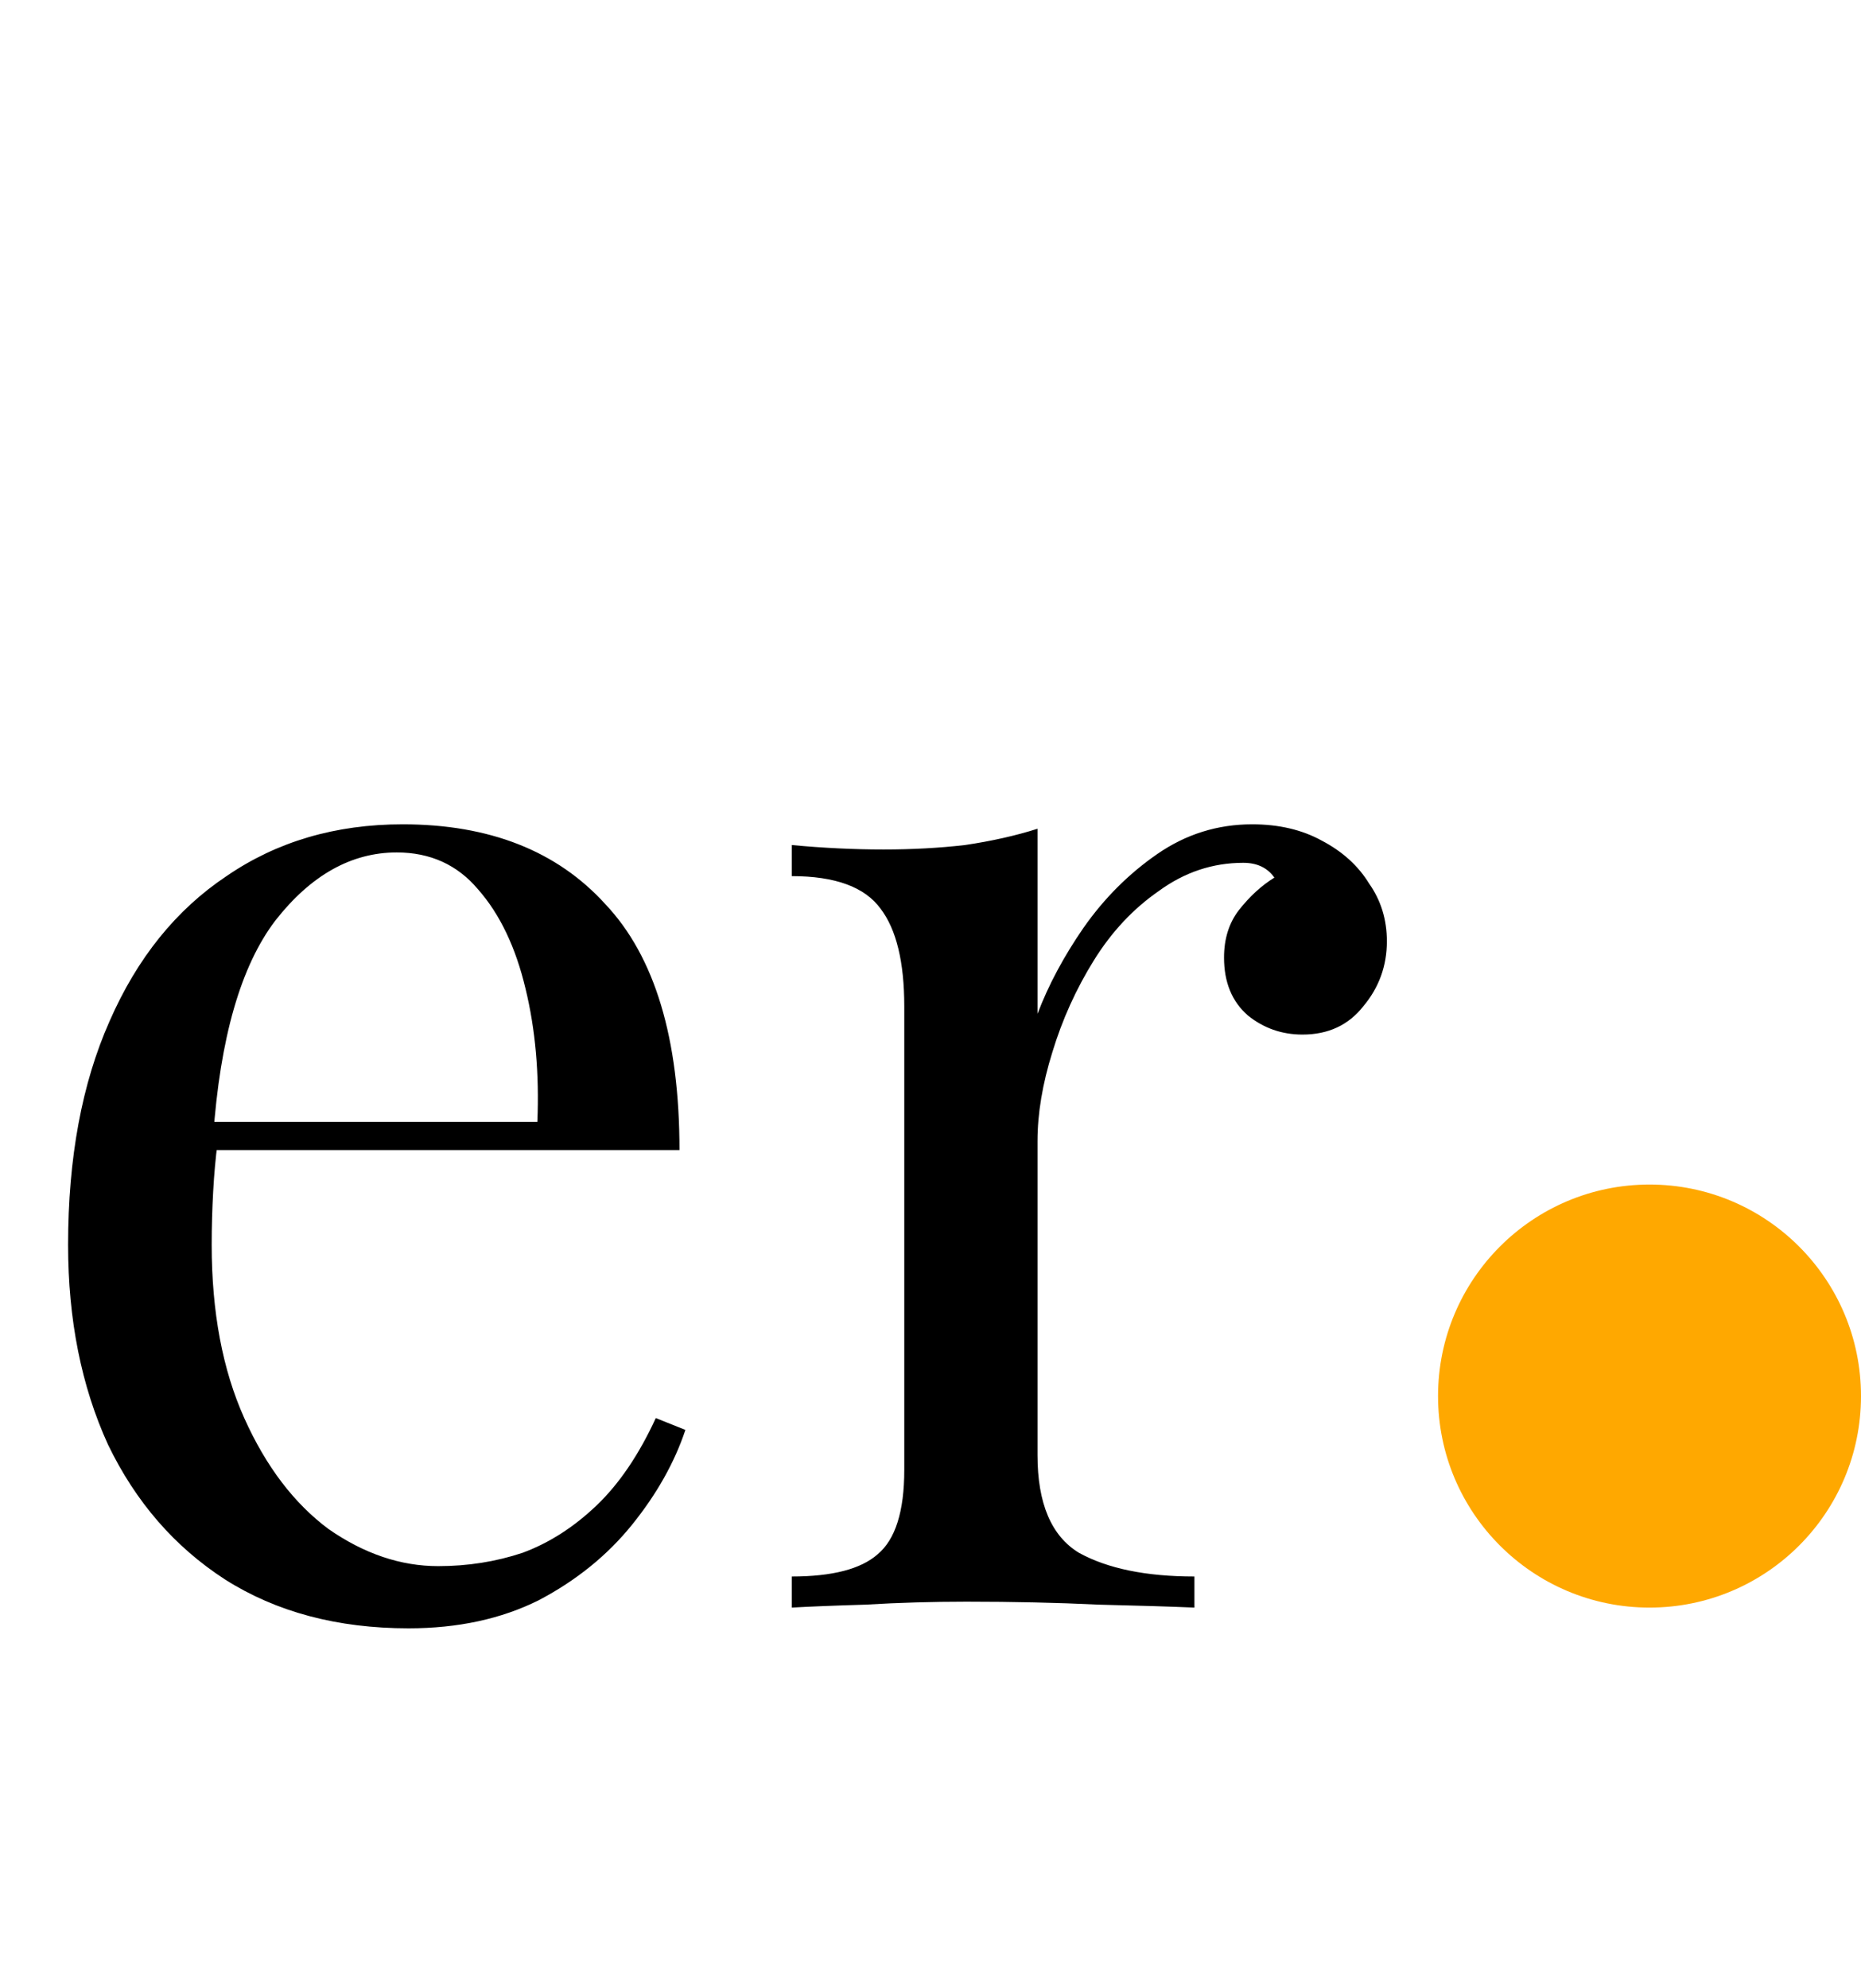
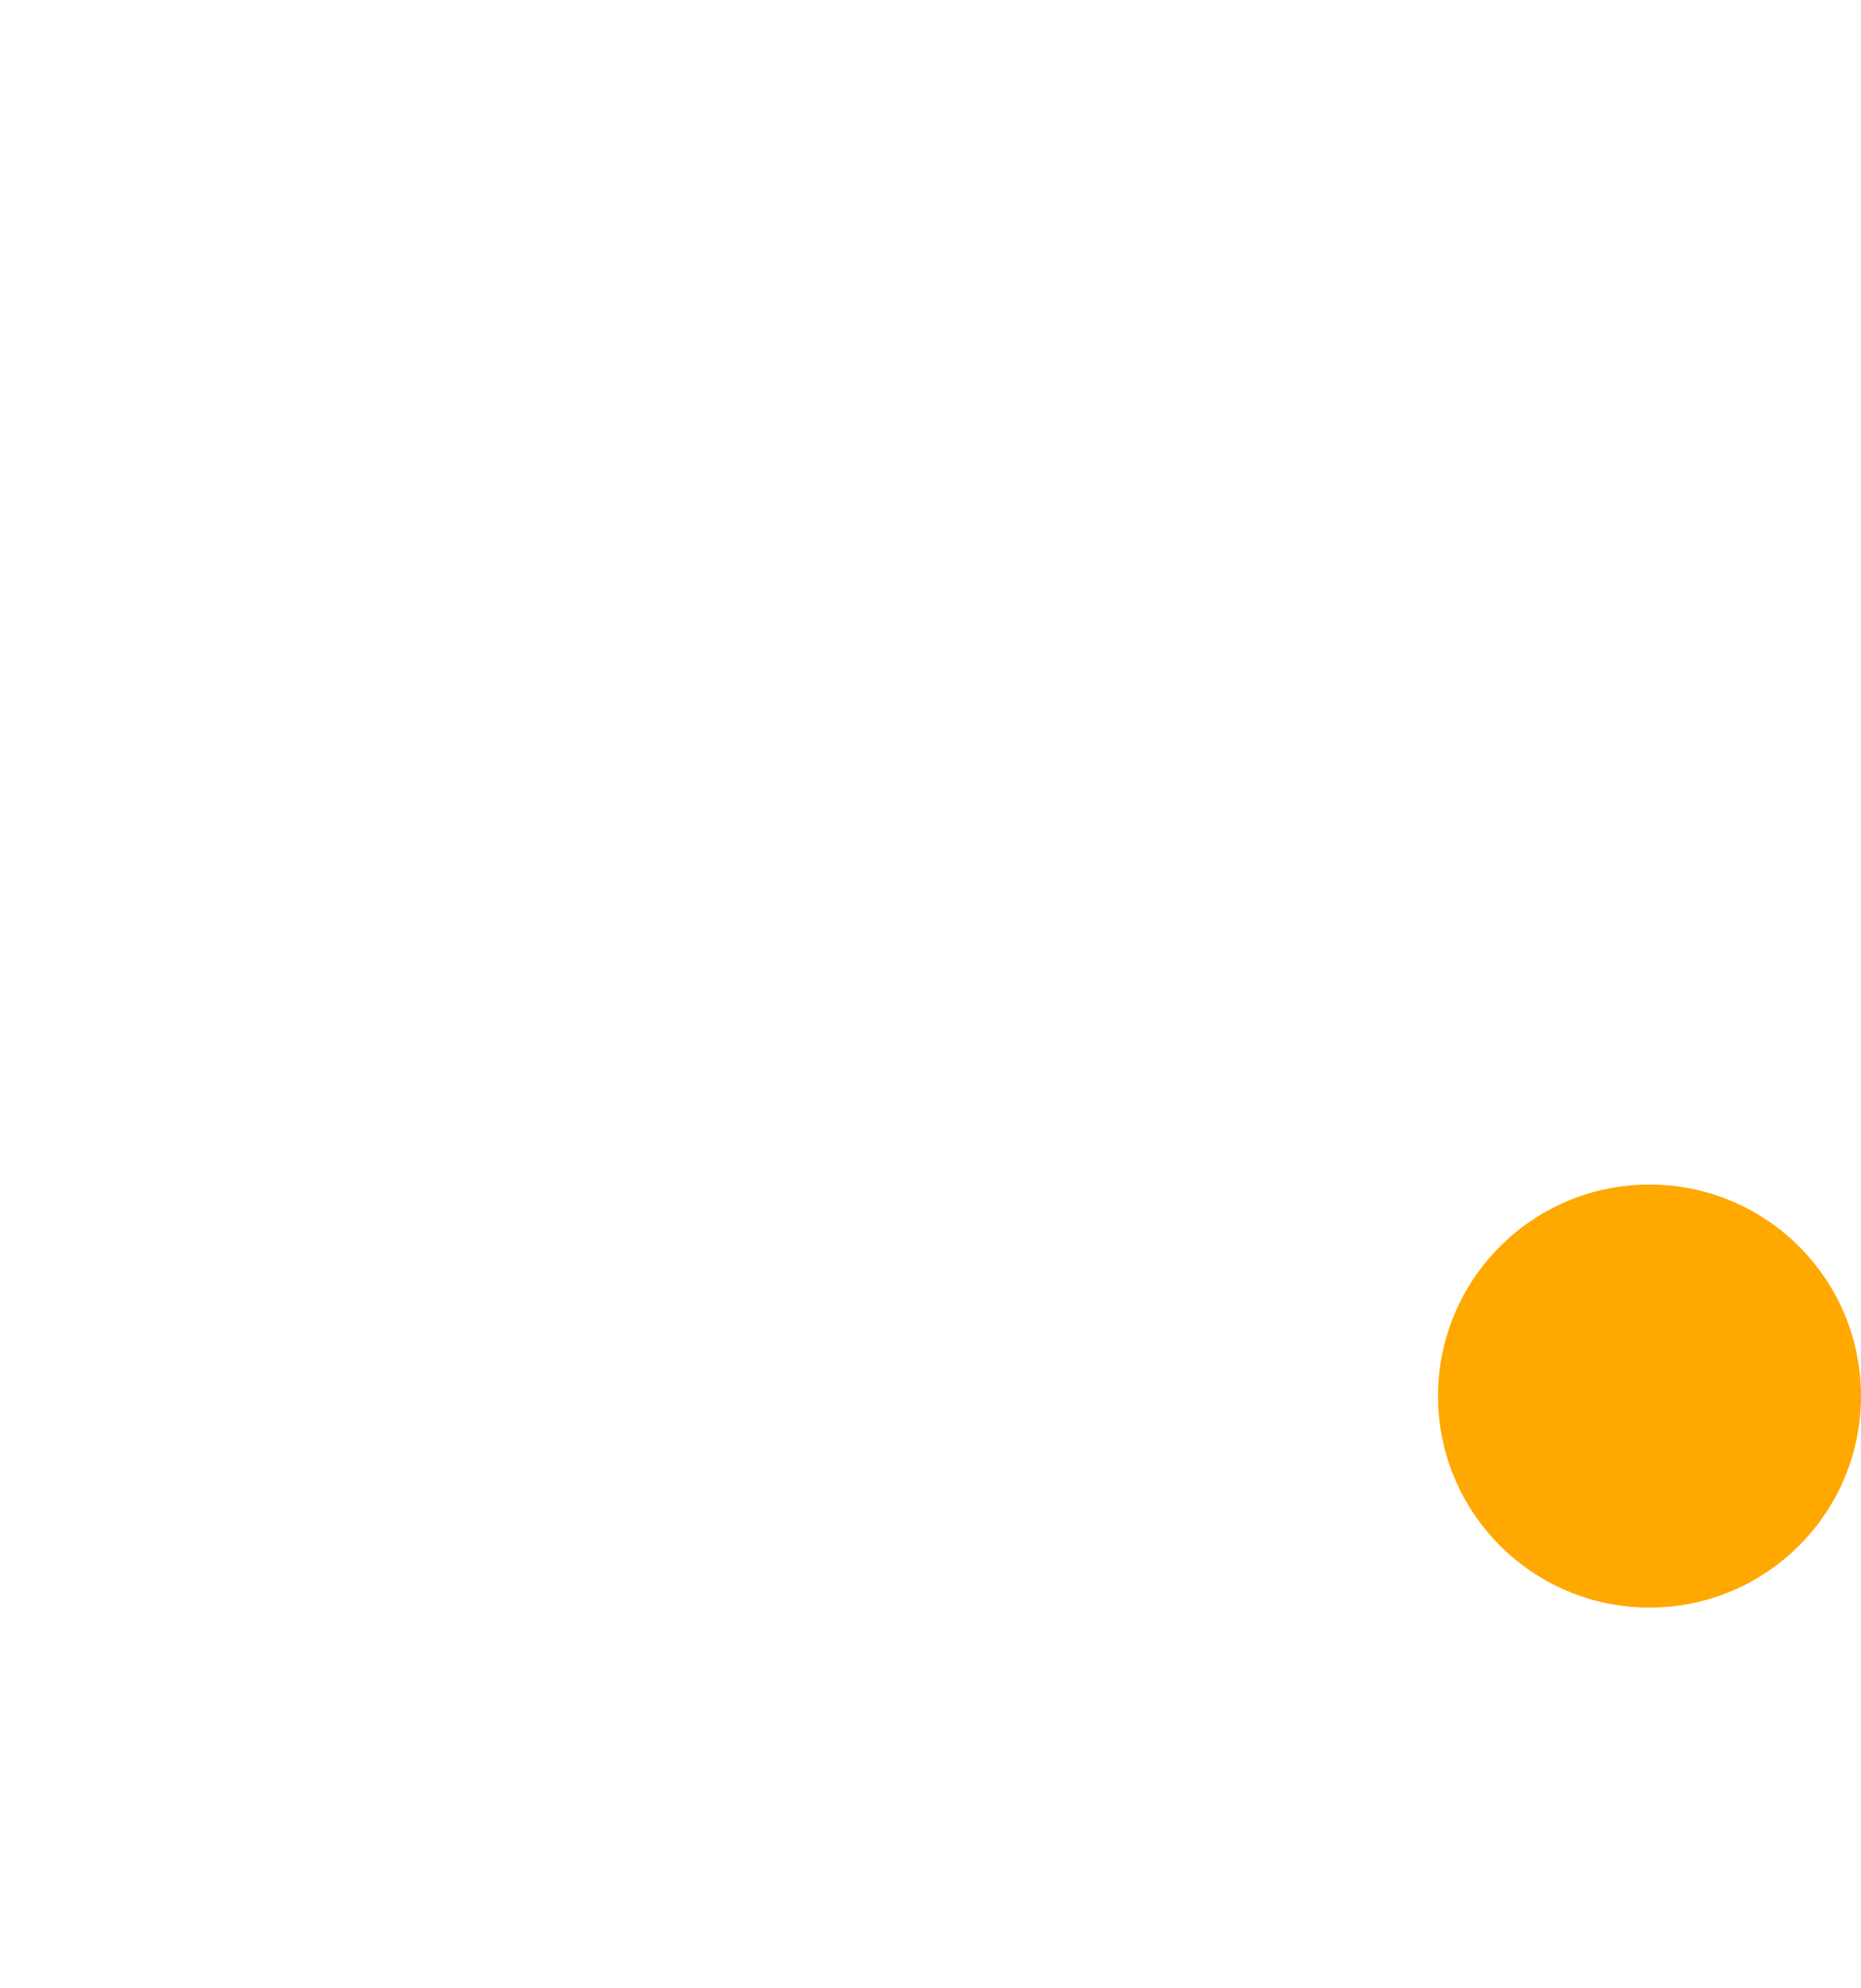
<svg xmlns="http://www.w3.org/2000/svg" fill="none" viewBox="0 0 44 47" height="47" width="44">
-   <path fill="black" d="M9.52 19.485C11.573 19.485 13.172 20.115 14.315 21.375C15.482 22.612 16.065 24.548 16.065 27.185H3.71L3.675 26.52H12.705C12.752 25.377 12.658 24.327 12.425 23.37C12.192 22.39 11.818 21.608 11.305 21.025C10.815 20.442 10.173 20.15 9.38 20.15C8.307 20.15 7.35 20.687 6.51 21.76C5.693 22.833 5.203 24.537 5.04 26.87L5.145 27.01C5.098 27.36 5.063 27.745 5.04 28.165C5.017 28.585 5.005 29.005 5.005 29.425C5.005 31.012 5.262 32.377 5.775 33.52C6.288 34.663 6.953 35.538 7.77 36.145C8.61 36.728 9.473 37.02 10.36 37.02C11.06 37.02 11.725 36.915 12.355 36.705C12.985 36.472 13.568 36.098 14.105 35.585C14.642 35.072 15.108 34.383 15.505 33.52L16.205 33.8C15.948 34.57 15.528 35.317 14.945 36.04C14.362 36.763 13.627 37.358 12.74 37.825C11.853 38.268 10.827 38.49 9.66 38.49C7.98 38.49 6.533 38.105 5.32 37.335C4.13 36.565 3.208 35.503 2.555 34.15C1.925 32.773 1.61 31.198 1.61 29.425C1.61 27.372 1.937 25.61 2.59 24.14C3.243 22.647 4.165 21.503 5.355 20.71C6.545 19.893 7.933 19.485 9.52 19.485ZM29.605 19.485C30.235 19.485 30.783 19.613 31.25 19.87C31.74 20.127 32.113 20.465 32.37 20.885C32.65 21.282 32.79 21.737 32.79 22.25C32.79 22.833 32.603 23.347 32.23 23.79C31.88 24.233 31.402 24.455 30.795 24.455C30.305 24.455 29.873 24.303 29.5 24C29.127 23.673 28.94 23.218 28.94 22.635C28.94 22.192 29.057 21.818 29.29 21.515C29.547 21.188 29.827 20.932 30.13 20.745C29.967 20.512 29.722 20.395 29.395 20.395C28.672 20.395 28.007 20.617 27.4 21.06C26.793 21.48 26.28 22.028 25.86 22.705C25.44 23.382 25.113 24.105 24.88 24.875C24.647 25.622 24.53 26.322 24.53 26.975V34.395C24.53 35.538 24.857 36.308 25.51 36.705C26.187 37.078 27.097 37.265 28.24 37.265V38C27.703 37.977 26.945 37.953 25.965 37.93C24.985 37.883 23.947 37.86 22.85 37.86C22.057 37.86 21.263 37.883 20.47 37.93C19.7 37.953 19.117 37.977 18.72 38V37.265C19.677 37.265 20.353 37.09 20.75 36.74C21.17 36.39 21.38 35.725 21.38 34.745V23.79C21.38 22.74 21.193 21.97 20.82 21.48C20.447 20.967 19.747 20.71 18.72 20.71V19.975C19.467 20.045 20.19 20.08 20.89 20.08C21.567 20.08 22.208 20.045 22.815 19.975C23.445 19.882 24.017 19.753 24.53 19.59V23.965C24.787 23.288 25.148 22.612 25.615 21.935C26.105 21.235 26.688 20.652 27.365 20.185C28.042 19.718 28.788 19.485 29.605 19.485Z" />
  <circle fill="#FFA800" r="5" cy="33" cx="39" />
</svg>